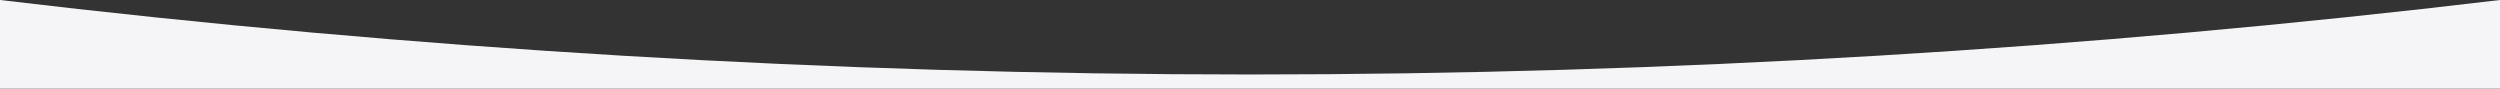
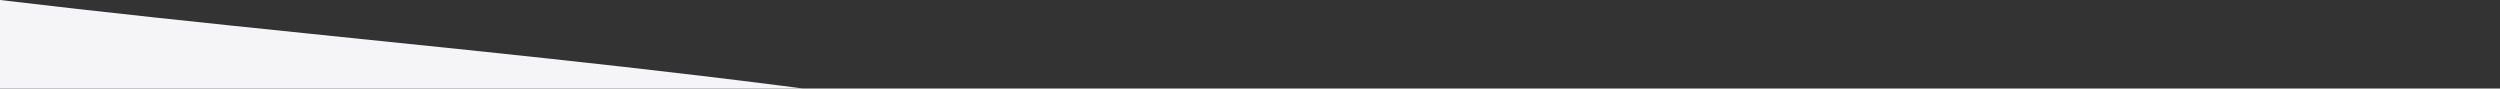
<svg xmlns="http://www.w3.org/2000/svg" id="Слой_1" x="0px" y="0px" viewBox="0 0 480 17" style="enable-background:new 0 0 480 17;" xml:space="preserve">
  <rect x="0" y="0" width="480" height="17" fill="#333333" stroke="none" />
  <style type="text/css"> .st0{fill:#F5F5F8;} </style>
  <g id="Слой_2_00000150099172488079132830000003699191357716469401_">
    <g id="Слой_1-2">
-       <path class="st0" d="M0,0v17h480V0c-79.6,9.5-159.8,14.3-240,14.3C159.8,14.3,79.6,9.5,0,0z" />
+       <path class="st0" d="M0,0v17h480c-79.6,9.5-159.8,14.3-240,14.3C159.8,14.3,79.6,9.5,0,0z" />
    </g>
  </g>
</svg>